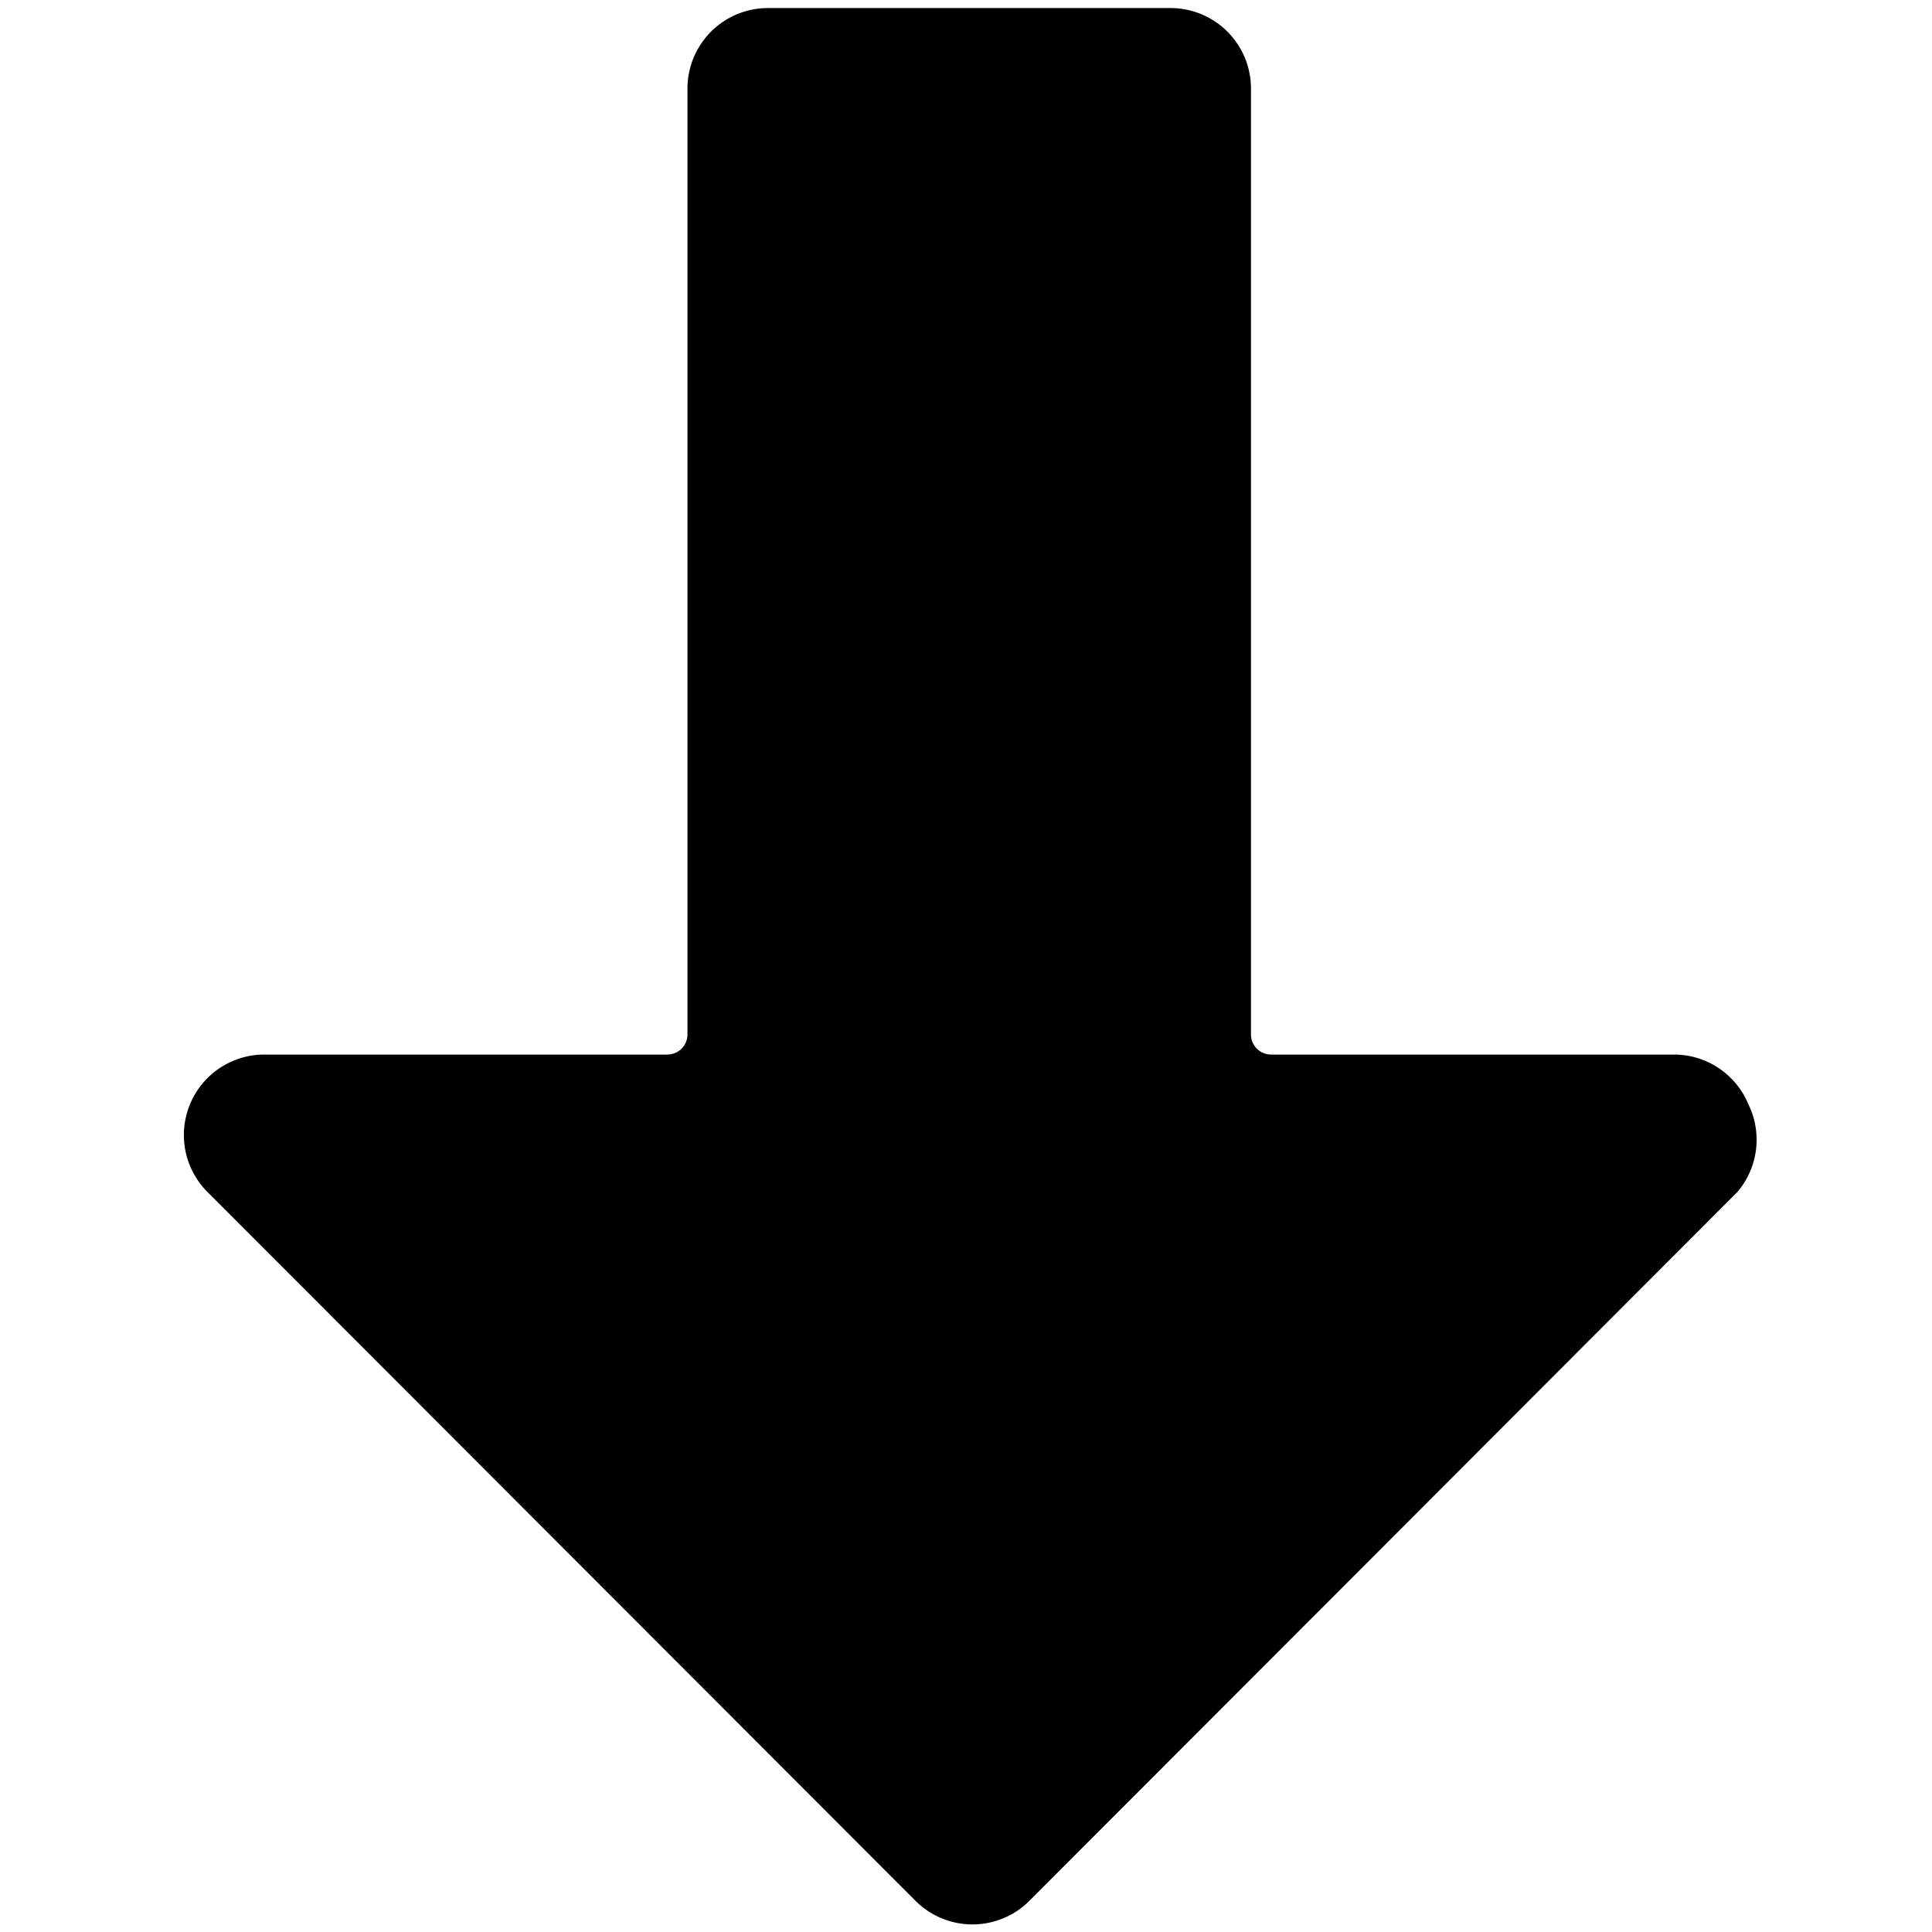
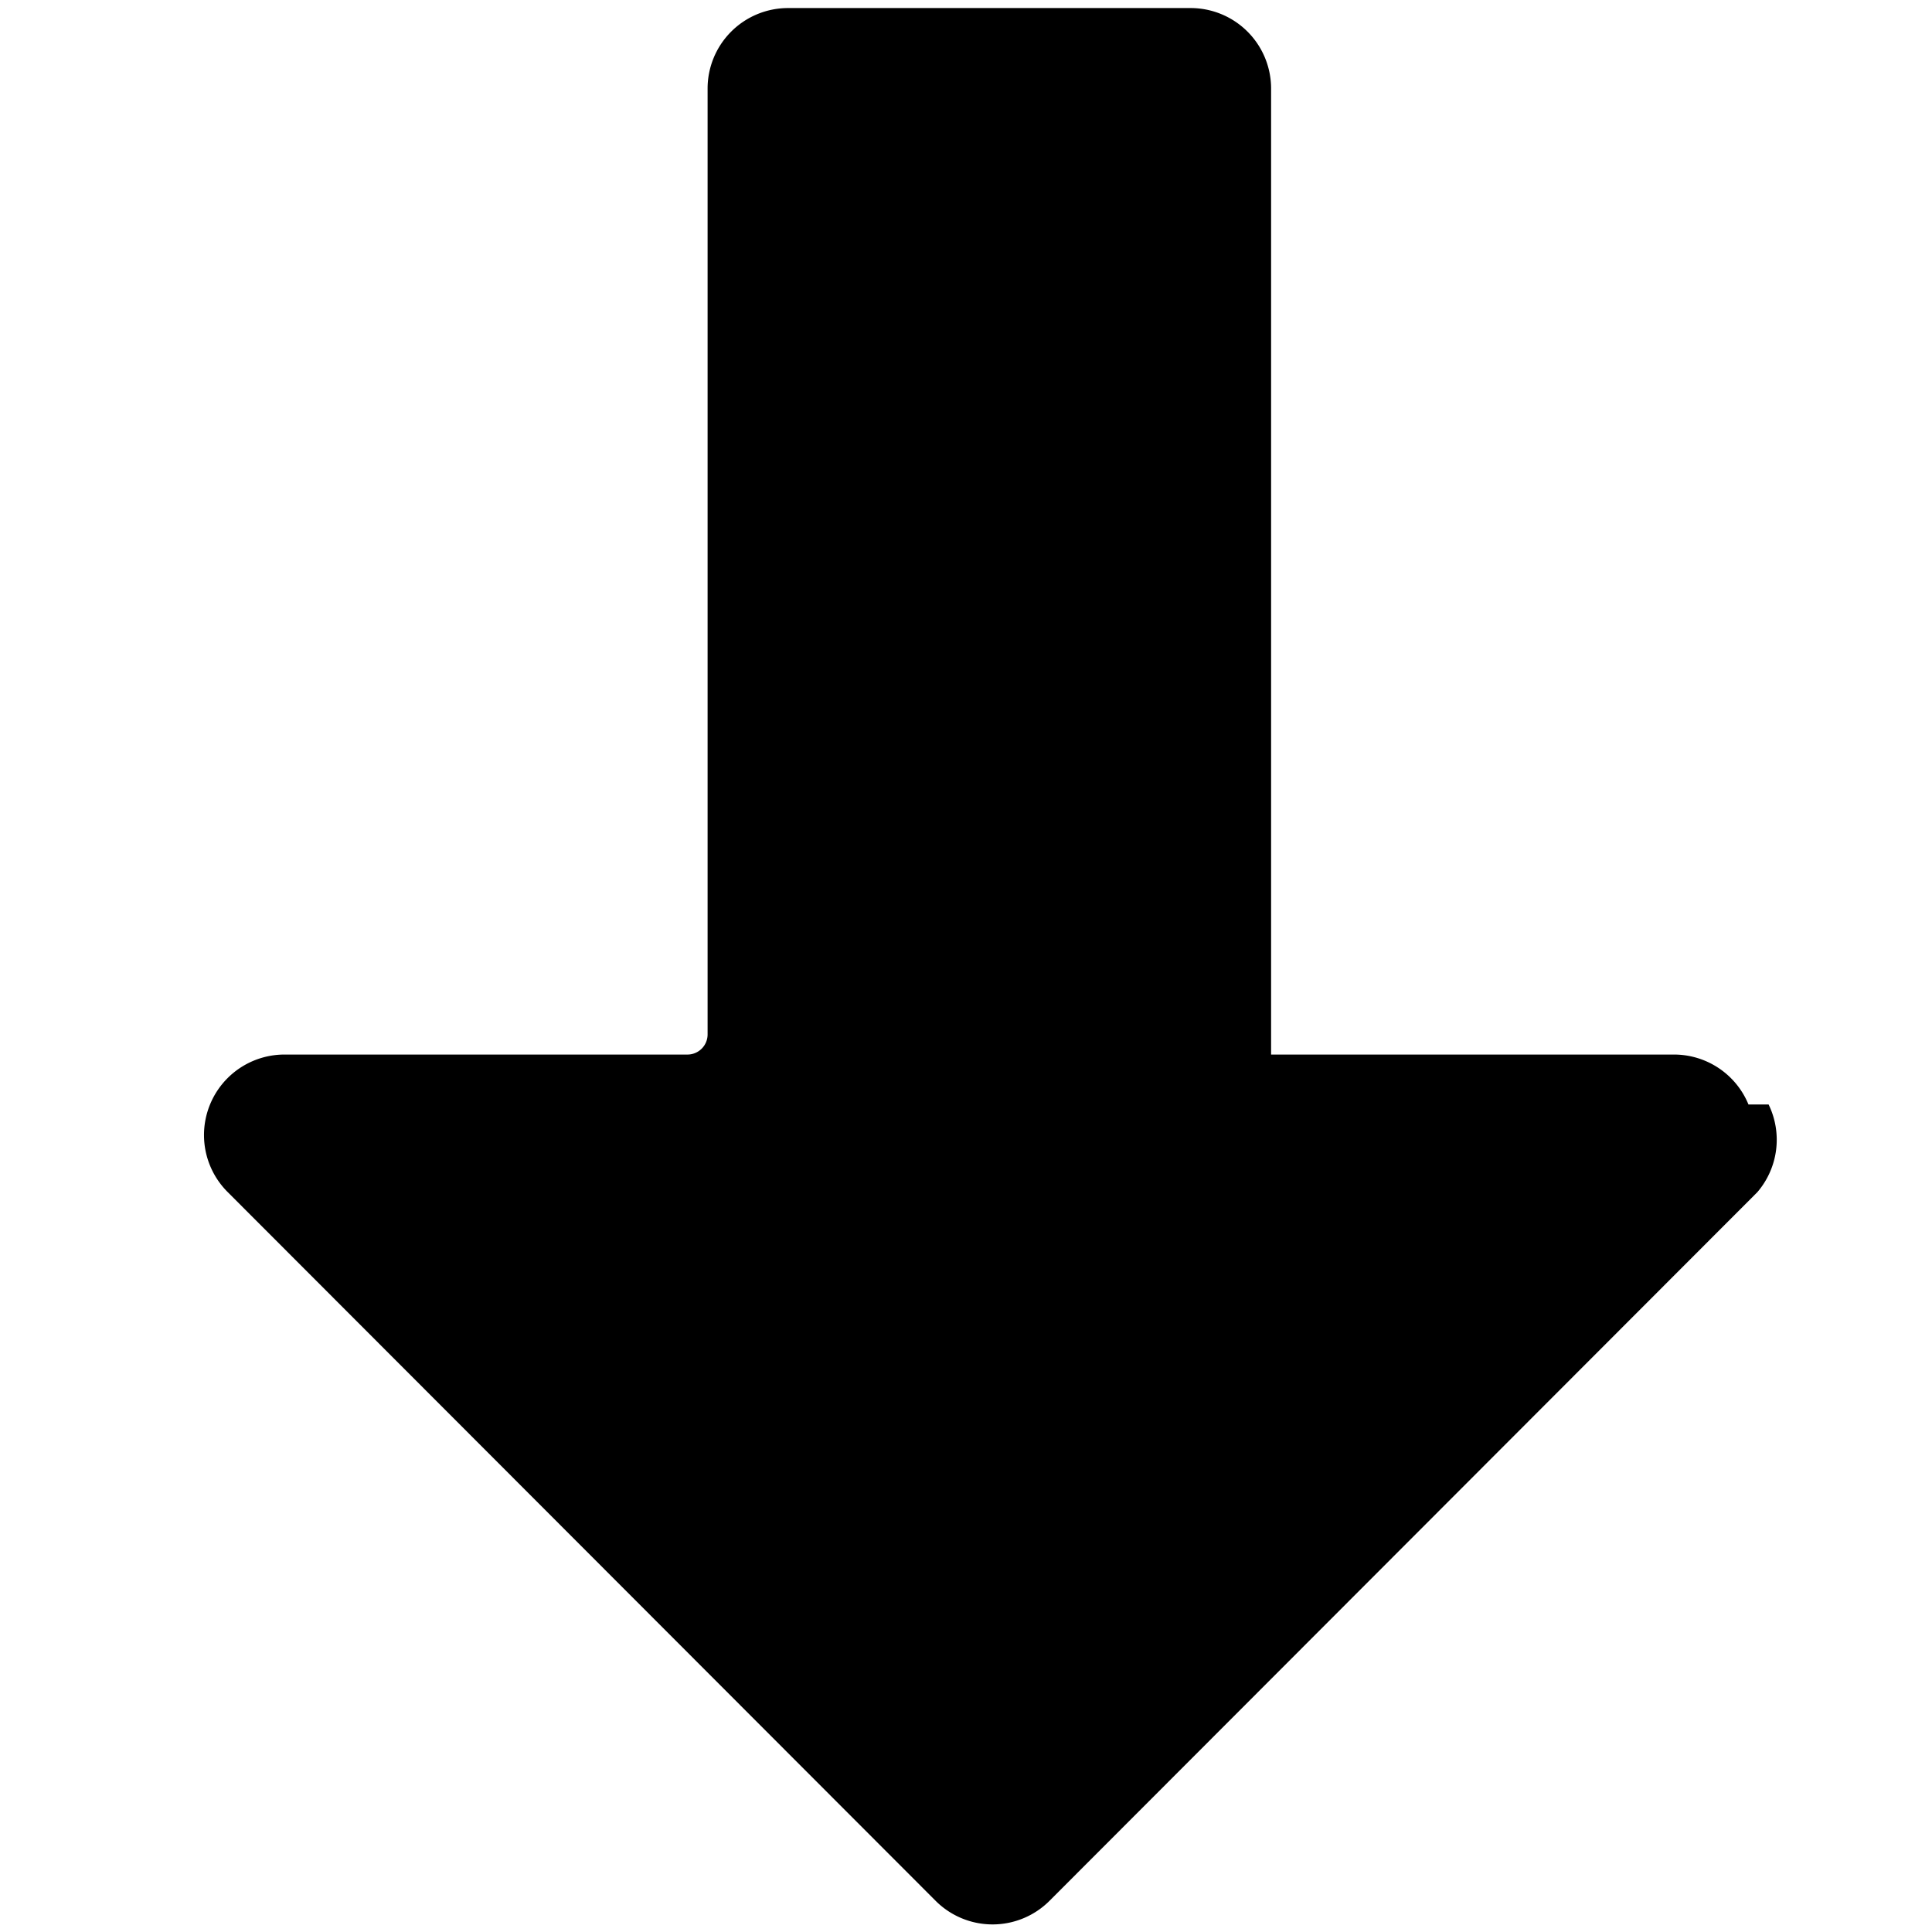
<svg xmlns="http://www.w3.org/2000/svg" viewBox="0 0 24 24">
-   <path d="M21.72 13.72a1 1 0 0 0 -0.93 -0.62h-5a0.25 0.25 0 0 1 -0.25 -0.25V1.1a1 1 0 0 0 -1 -1h-5a1 1 0 0 0 -1 1v11.75a0.25 0.25 0 0 1 -0.25 0.25h-5a1 1 0 0 0 -0.71 1.71l8.79 8.8a1 1 0 0 0 1.42 0l8.79 -8.8a1 1 0 0 0 0.14 -1.09Z" fill="#000000" stroke-width="1" />
+   <path d="M21.72 13.72a1 1 0 0 0 -0.93 -0.62h-5V1.1a1 1 0 0 0 -1 -1h-5a1 1 0 0 0 -1 1v11.75a0.25 0.25 0 0 1 -0.25 0.25h-5a1 1 0 0 0 -0.71 1.71l8.79 8.8a1 1 0 0 0 1.42 0l8.79 -8.8a1 1 0 0 0 0.14 -1.09Z" fill="#000000" stroke-width="1" />
</svg>